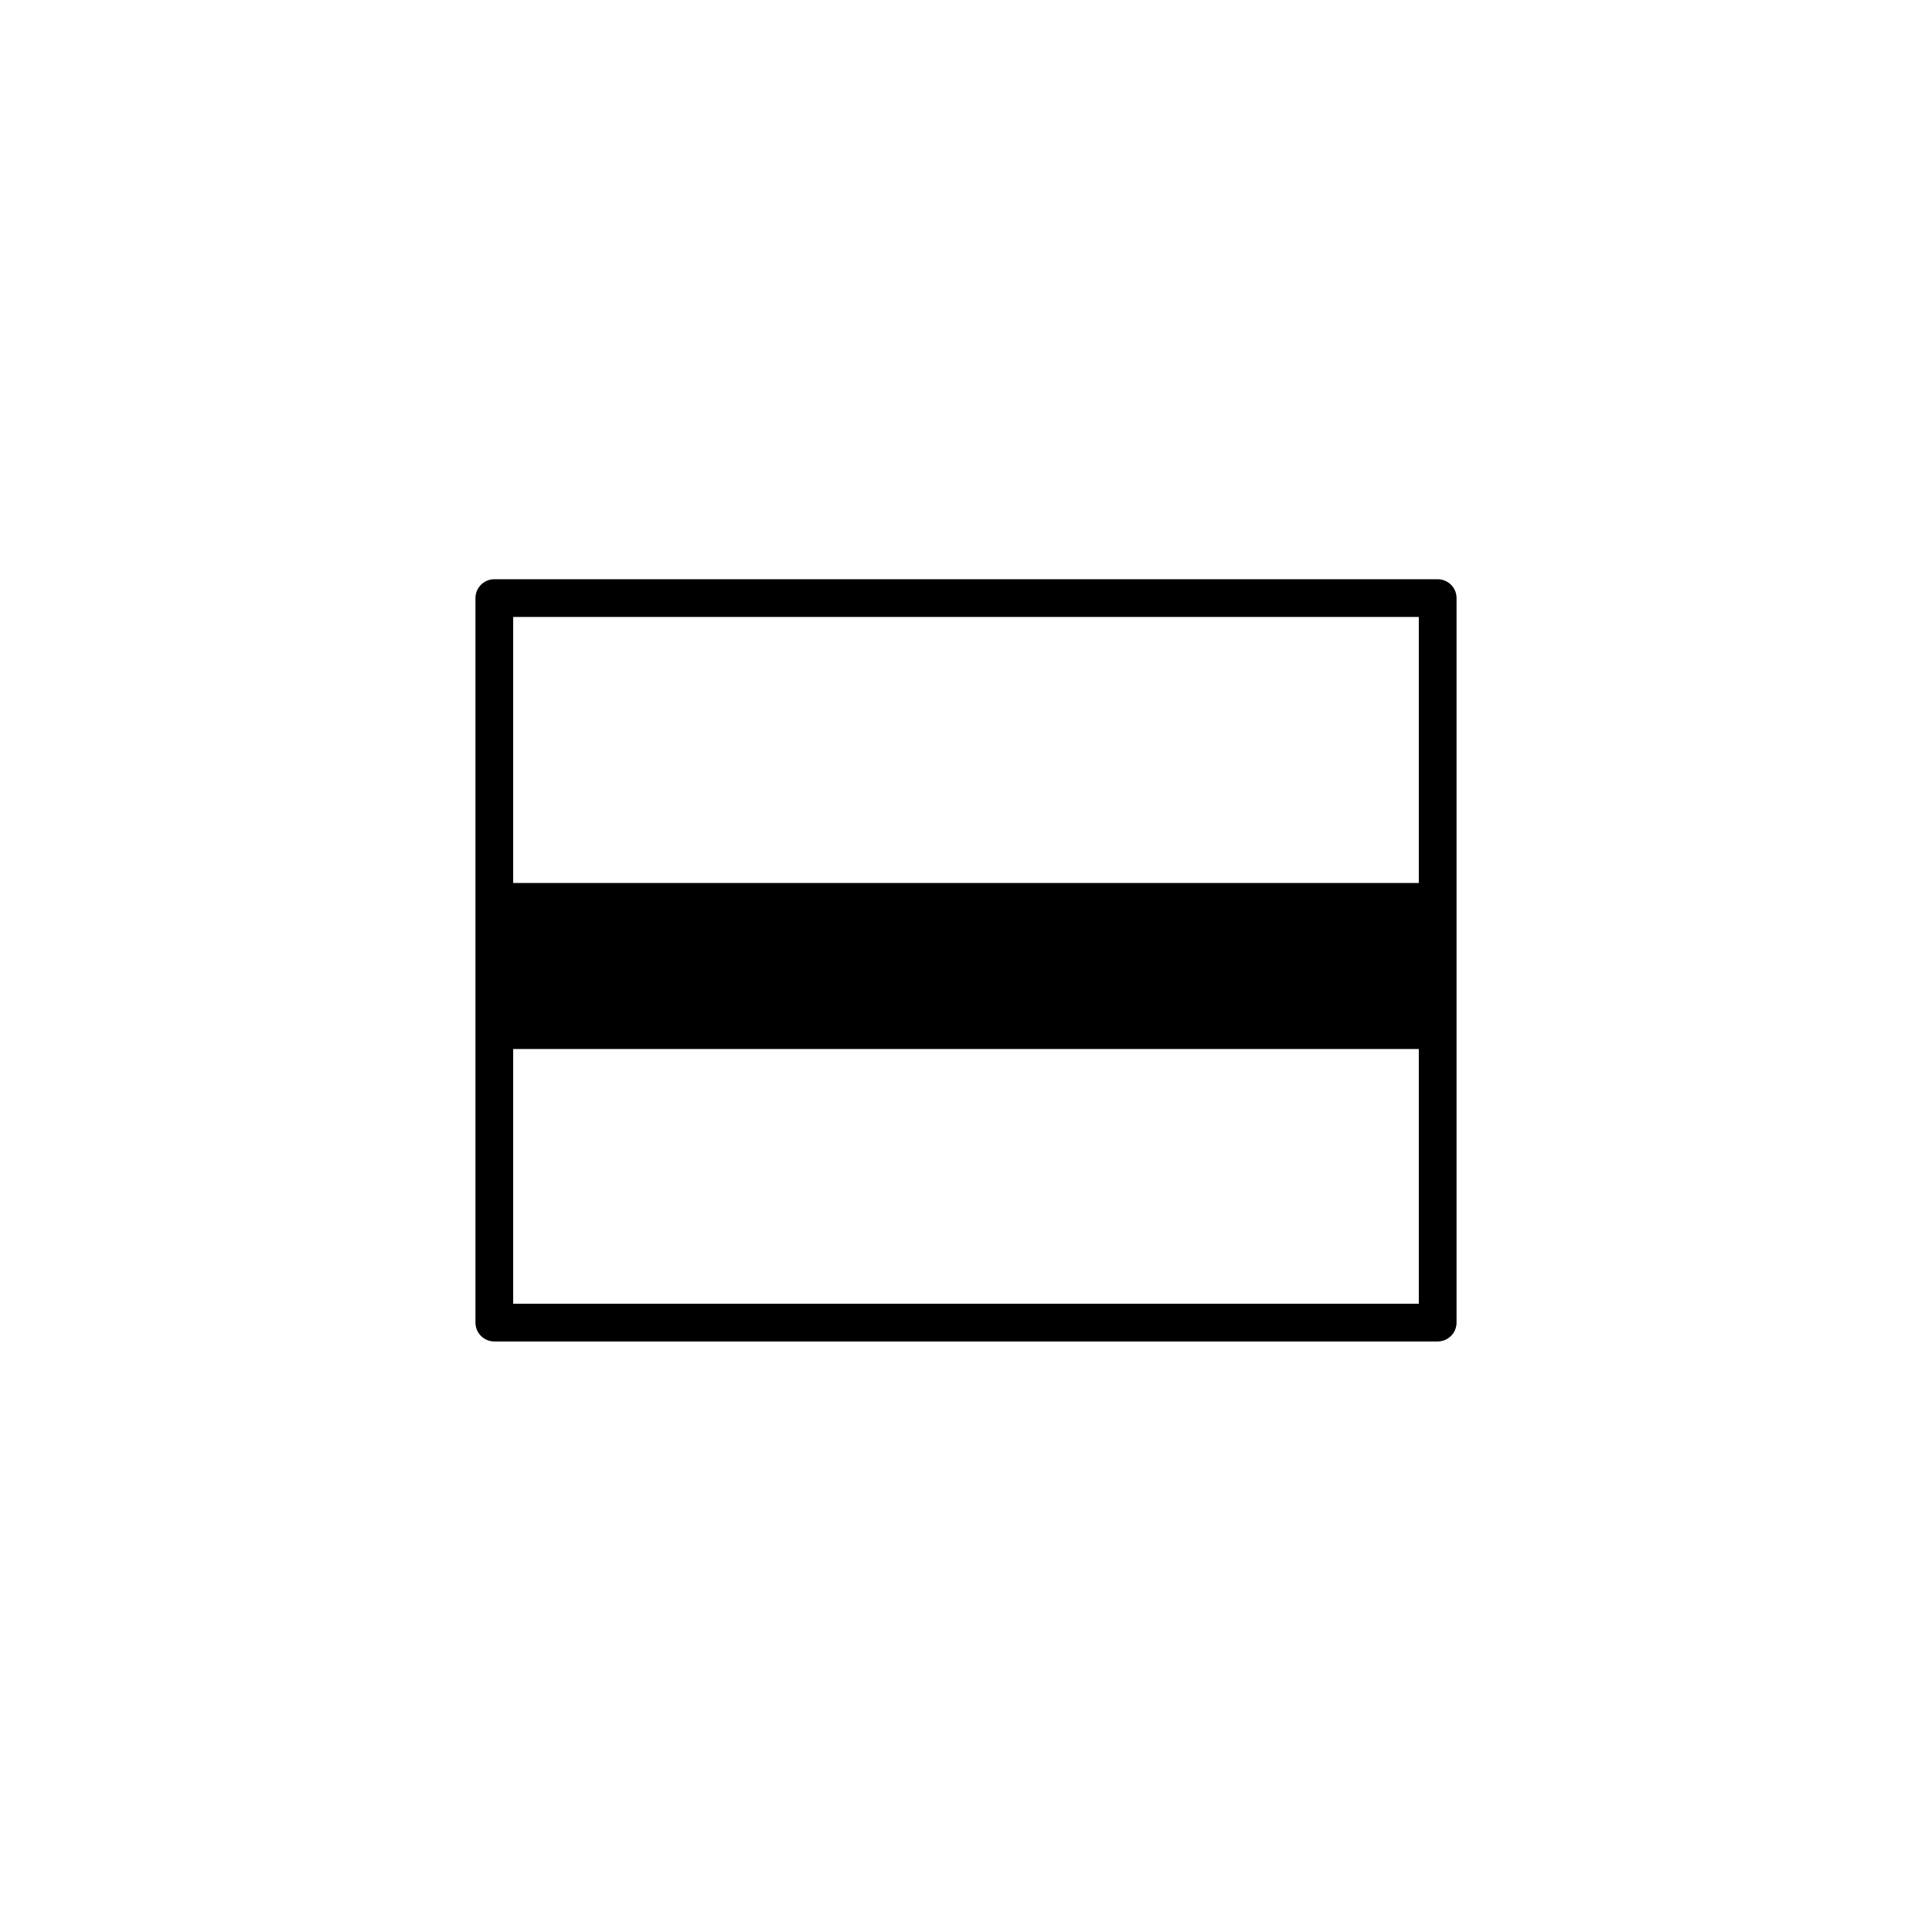
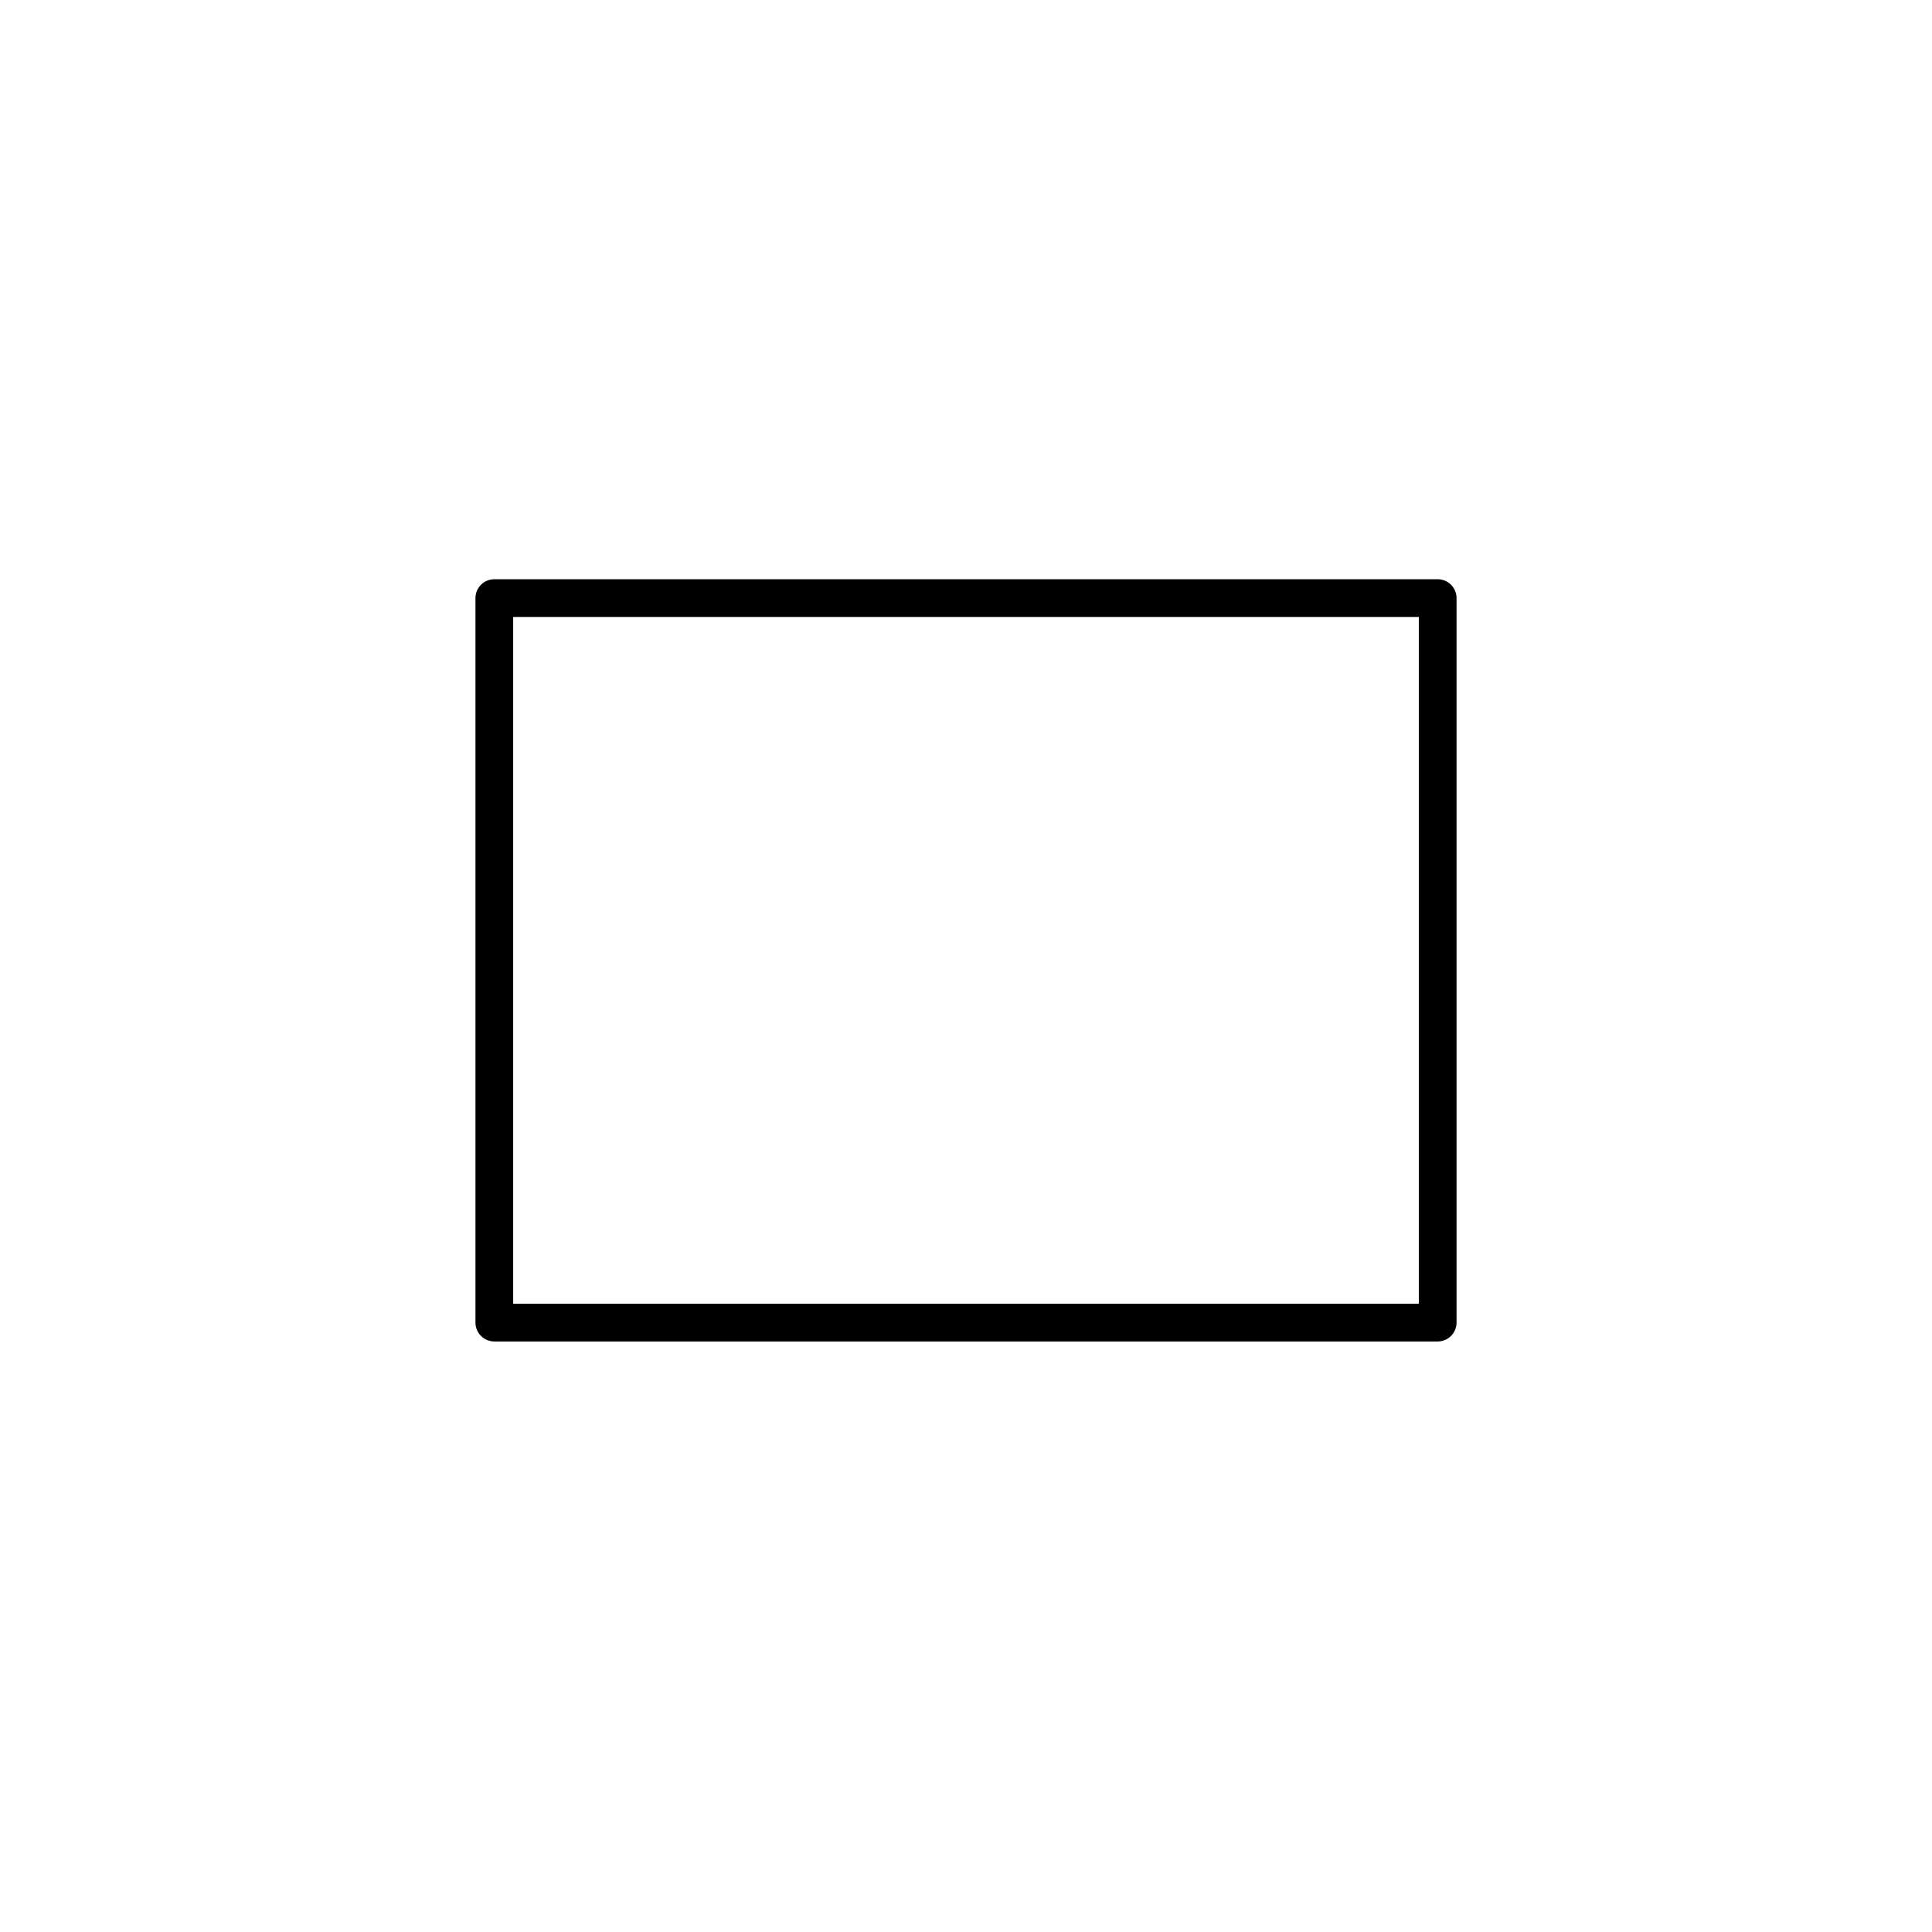
<svg xmlns="http://www.w3.org/2000/svg" id="Layer_1" data-name="Layer 1" viewBox="0 0 512 512">
  <defs>
    <style>.cls-1{fill:none;stroke:#000;stroke-linecap:round;stroke-linejoin:round;stroke-width:10px;}</style>
  </defs>
  <rect class="cls-1" x="131" y="158.5" width="250" height="192" />
-   <rect x="234" y="131" width="44" height="250" transform="translate(512 0) rotate(90)" />
</svg>